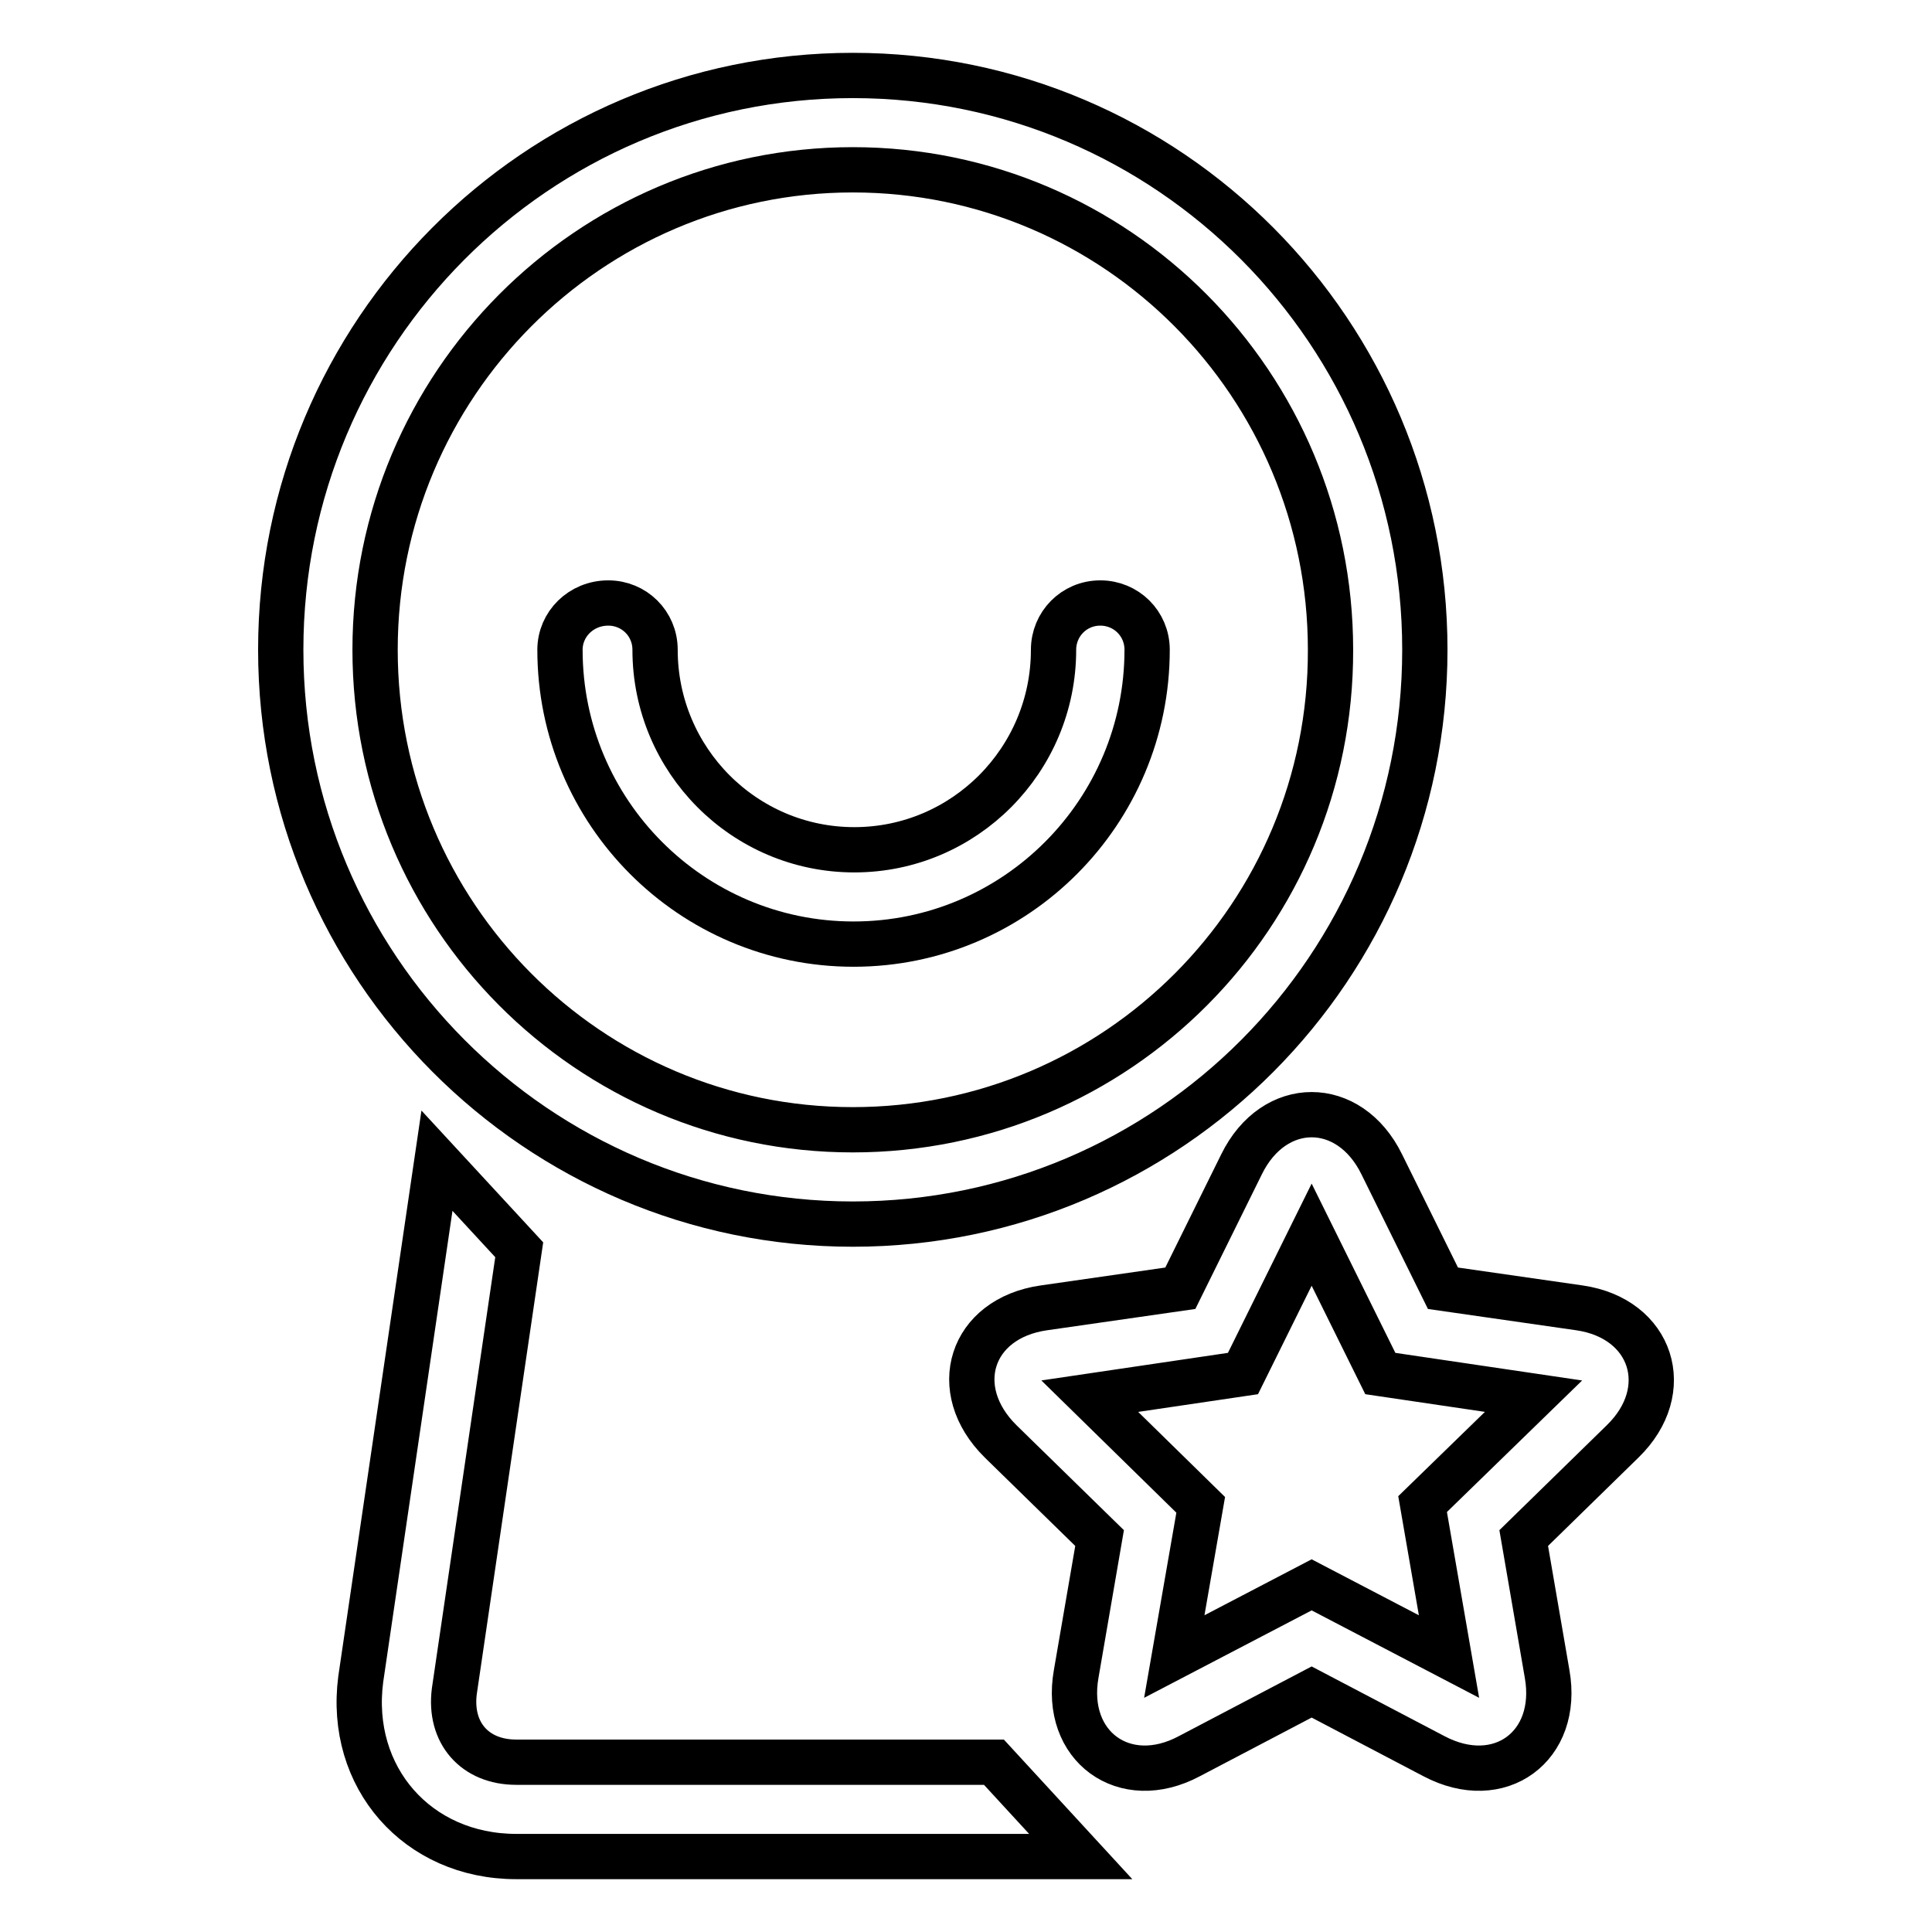
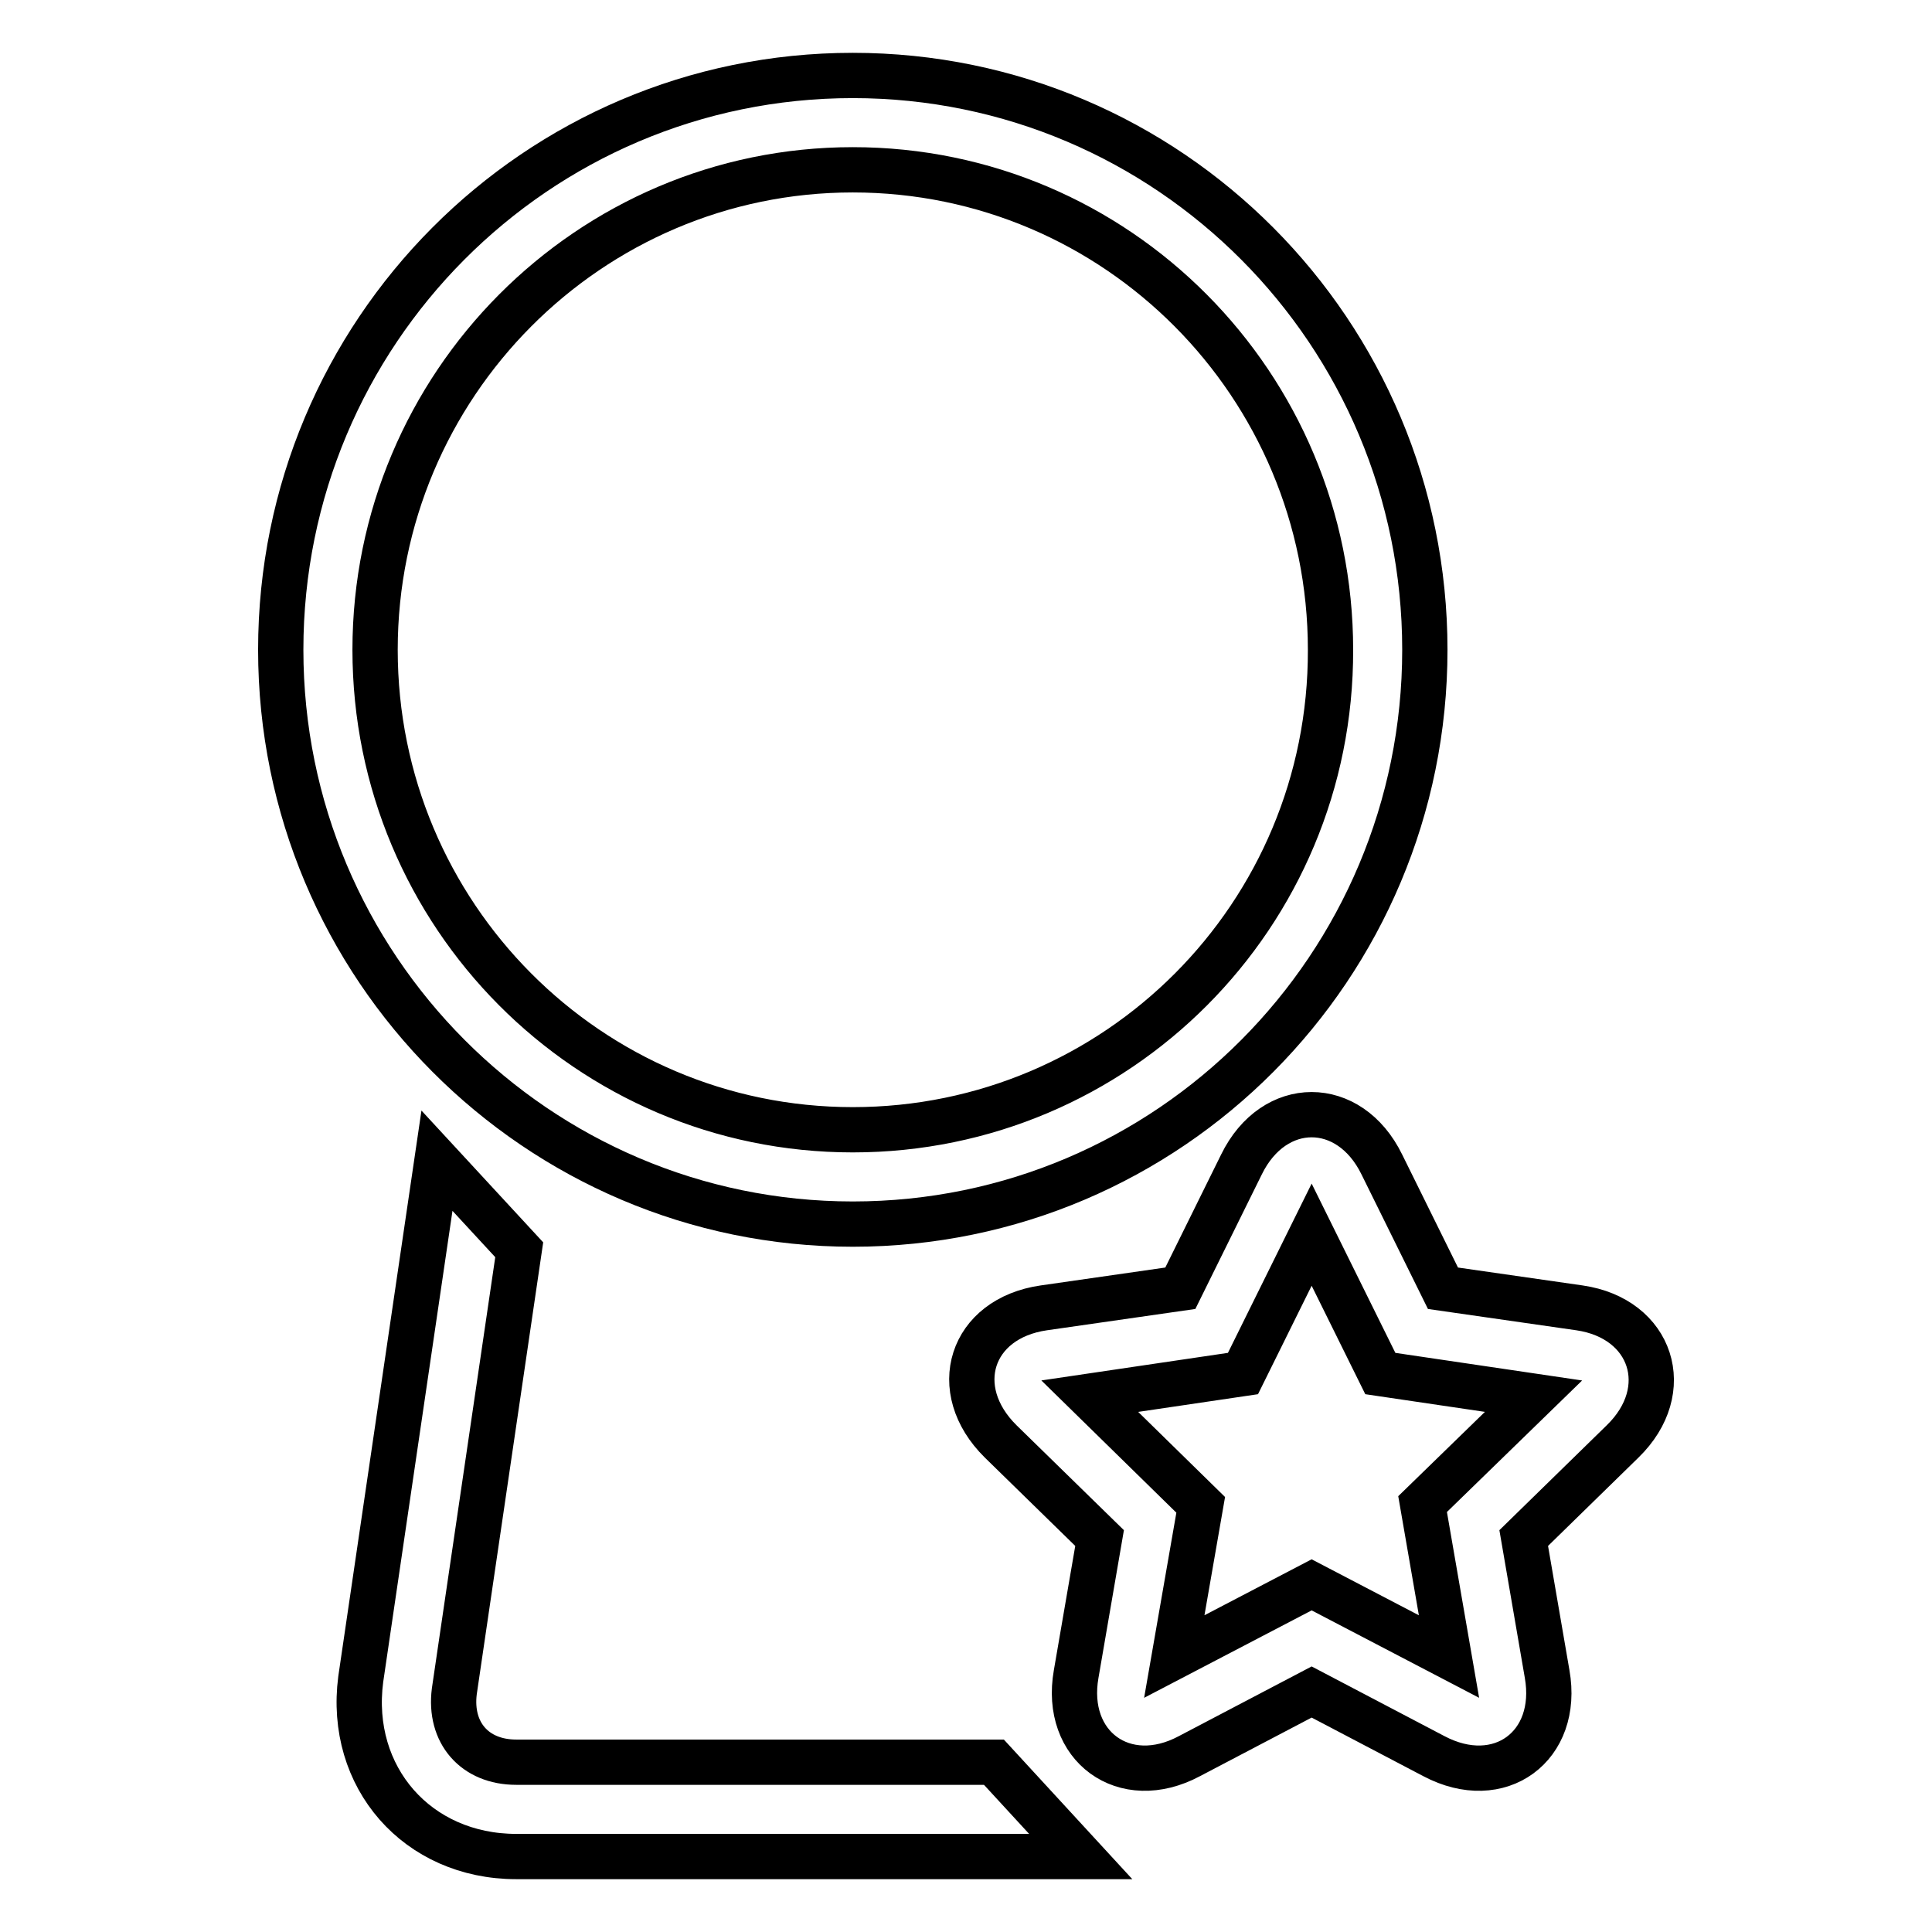
<svg xmlns="http://www.w3.org/2000/svg" version="1.1" x="0px" y="0px" viewBox="0 0 256 256" enable-background="new 0 0 256 256" xml:space="preserve">
  <g>
-     <path stroke-width="6" fill-opacity="0" stroke="#000000" d="M74.2,86.1c0,21.5,17.4,39,38.9,39c21.5,0,38.9-17.5,38.9-39c0-3.5-2.8-6.2-6.2-6.2c-3.5,0-6.2,2.8-6.2,6.2 c0,14.6-11.8,26.5-26.4,26.5c-14.6,0-26.4-11.9-26.4-26.5c0-3.5-2.8-6.2-6.2-6.2C77,79.9,74.2,82.7,74.2,86.1z" />
    <path stroke-width="6" fill-opacity="0" stroke="#000000" d="M113,162.2c41.9,0,75.8-34.1,75.8-76.1c0-42-33.9-76.1-75.8-76.1c-41.9,0-75.8,34.1-75.8,76.1 C37.2,128.1,71.2,162.2,113,162.2z M113,149.7c-35,0-63.3-28.5-63.3-63.6c0-35.1,28.4-63.6,63.3-63.6c35,0,63.3,28.5,63.3,63.6 C176.4,121.3,148,149.7,113,149.7z M68.4,233.5c-5.5,0-8.9-3.9-8.2-9.4l8.6-58.5l-10.9-11.8l-10.1,68.7c-1.7,13,7.5,23.5,20.6,23.5 h74.8l-11.5-12.5H68.4z M159.1,199.4L144.4,185l20.3-3l9.1-18.4l9.1,18.4l20.3,3l-14.7,14.3l3.5,20.2l-18.2-9.5l-18.2,9.5 L159.1,199.4L159.1,199.4z M190,232.7c8.7,4.6,16.7-1.3,15-10.9l-3.1-18L215,191c7-6.8,3.9-16.3-5.7-17.7l-18.1-2.6l-8.1-16.4 c-4.3-8.8-14.3-8.8-18.6,0l-8.1,16.4l-18.1,2.6c-9.7,1.4-12.7,10.8-5.7,17.7l13.1,12.8l-3.1,18c-1.7,9.6,6.4,15.5,15,10.9l16.2-8.5 L190,232.7L190,232.7z" />
  </g>
</svg>